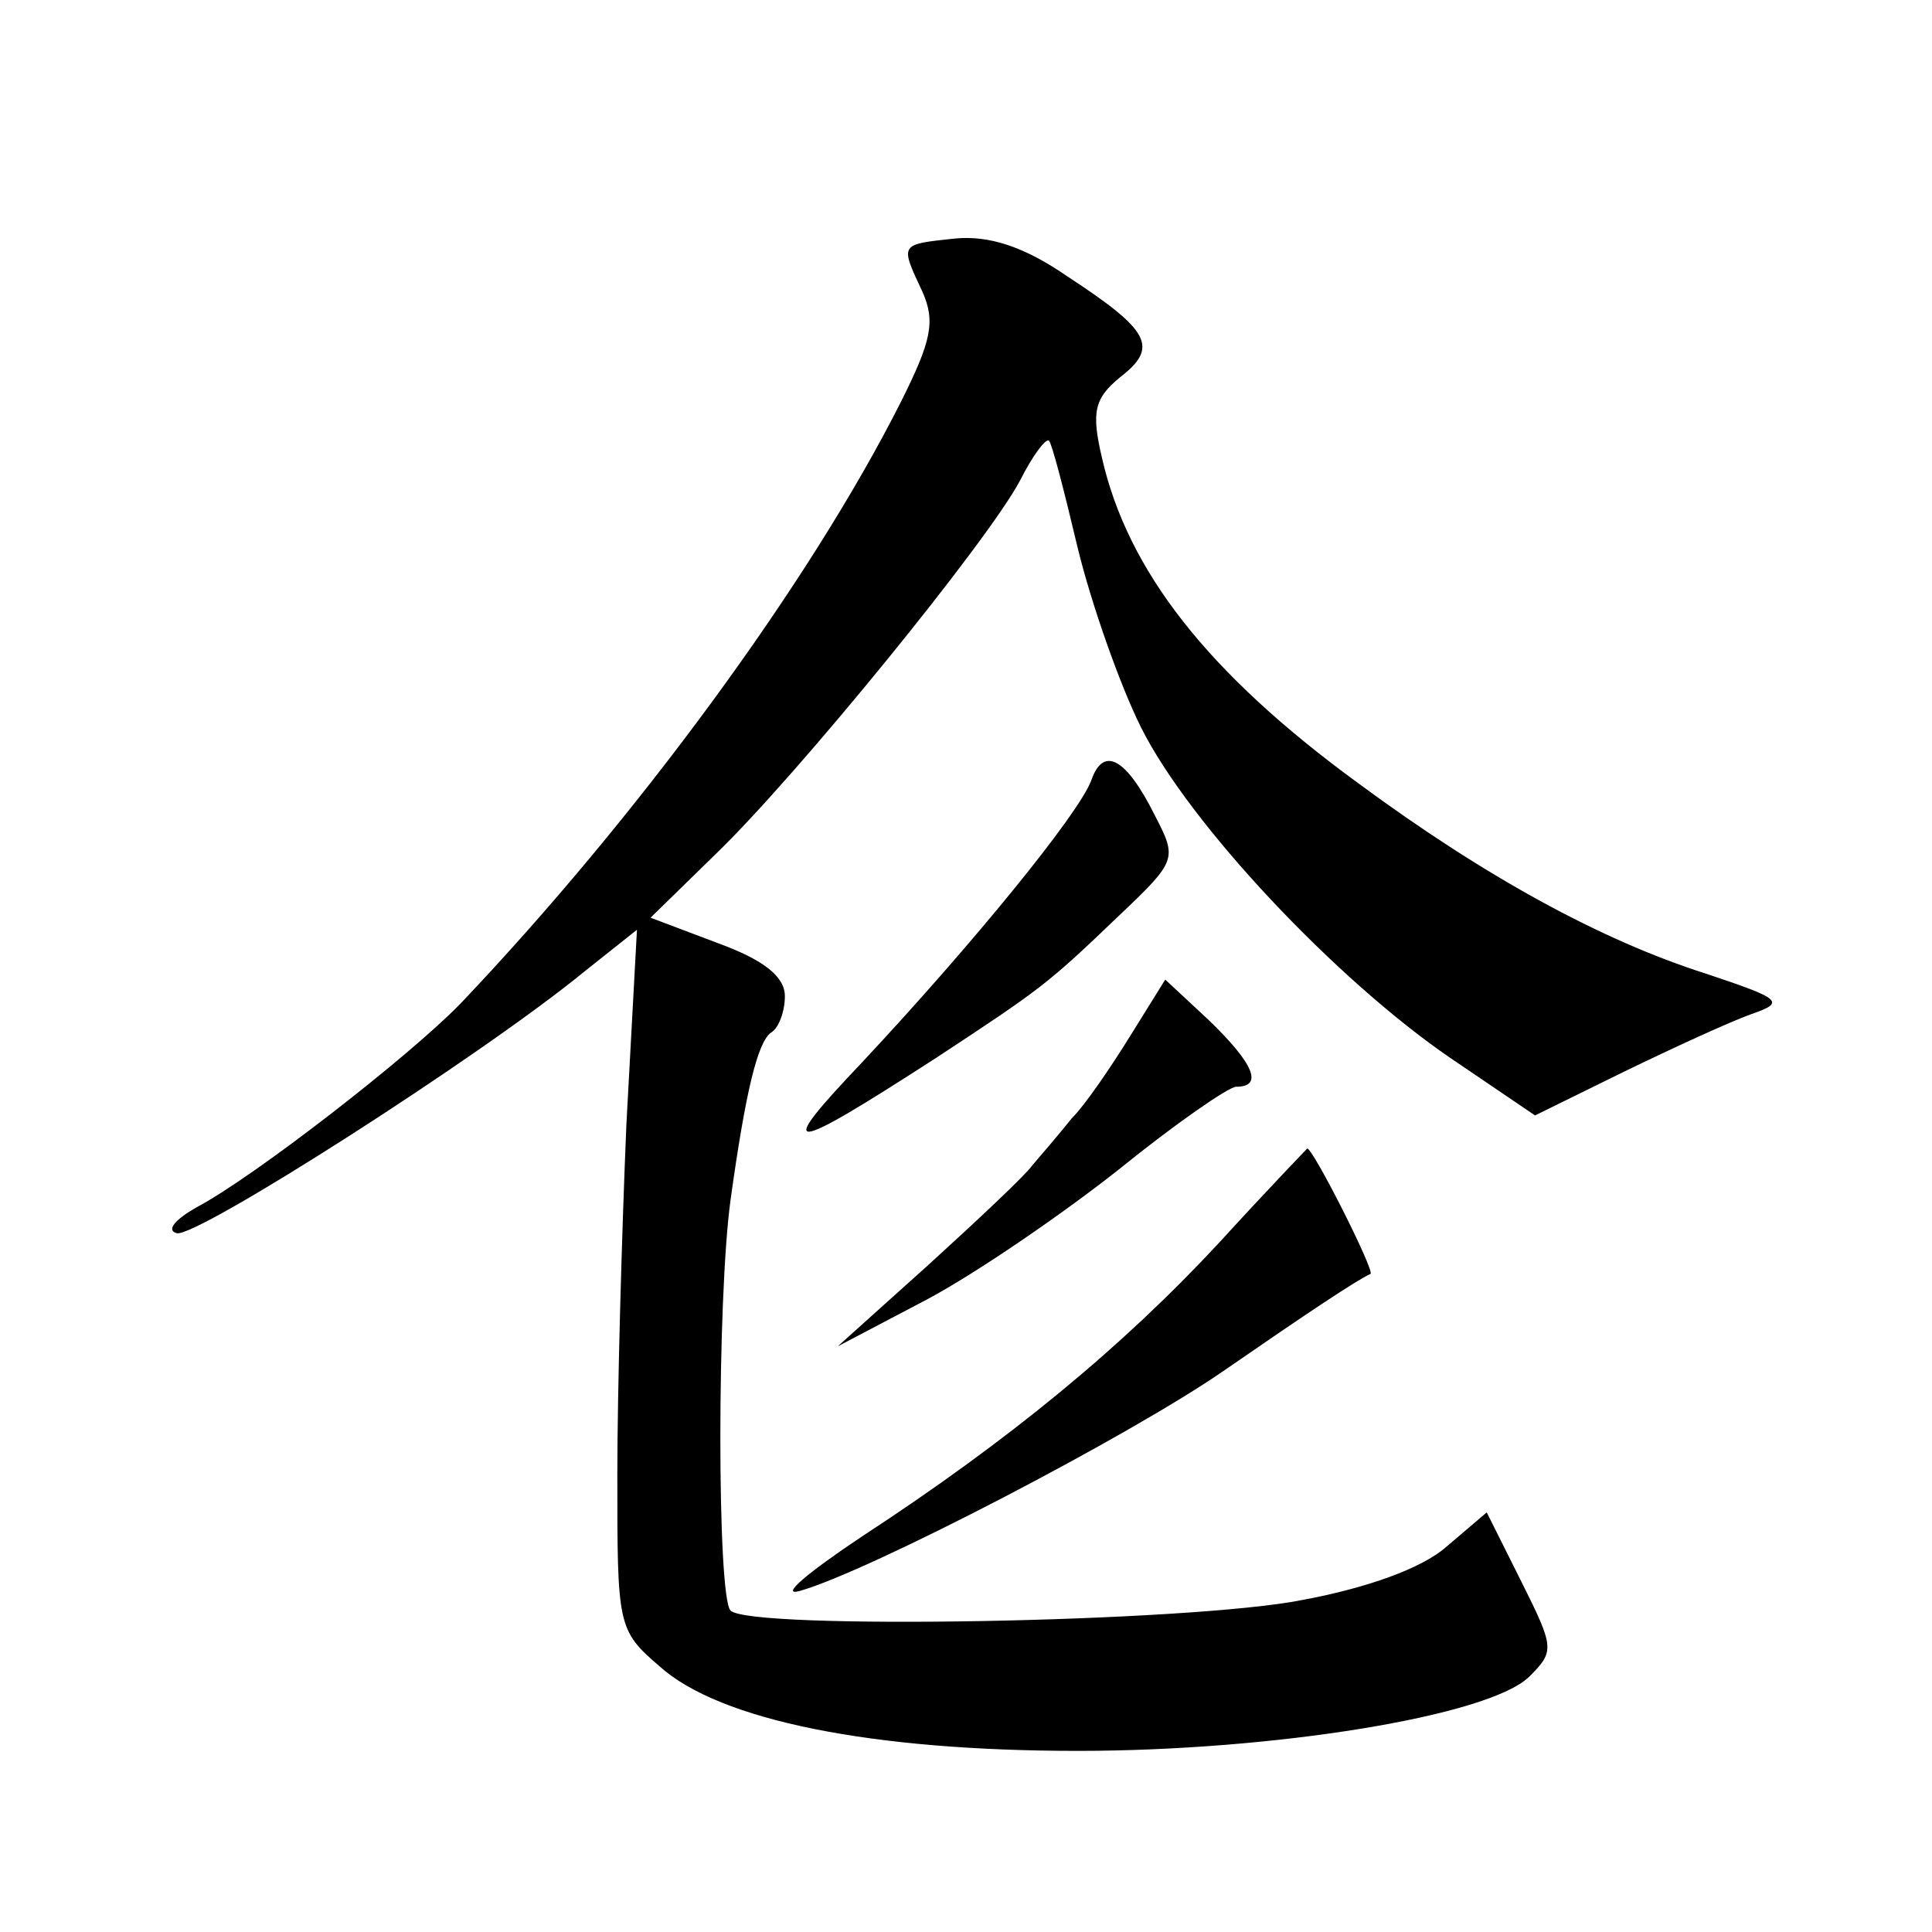
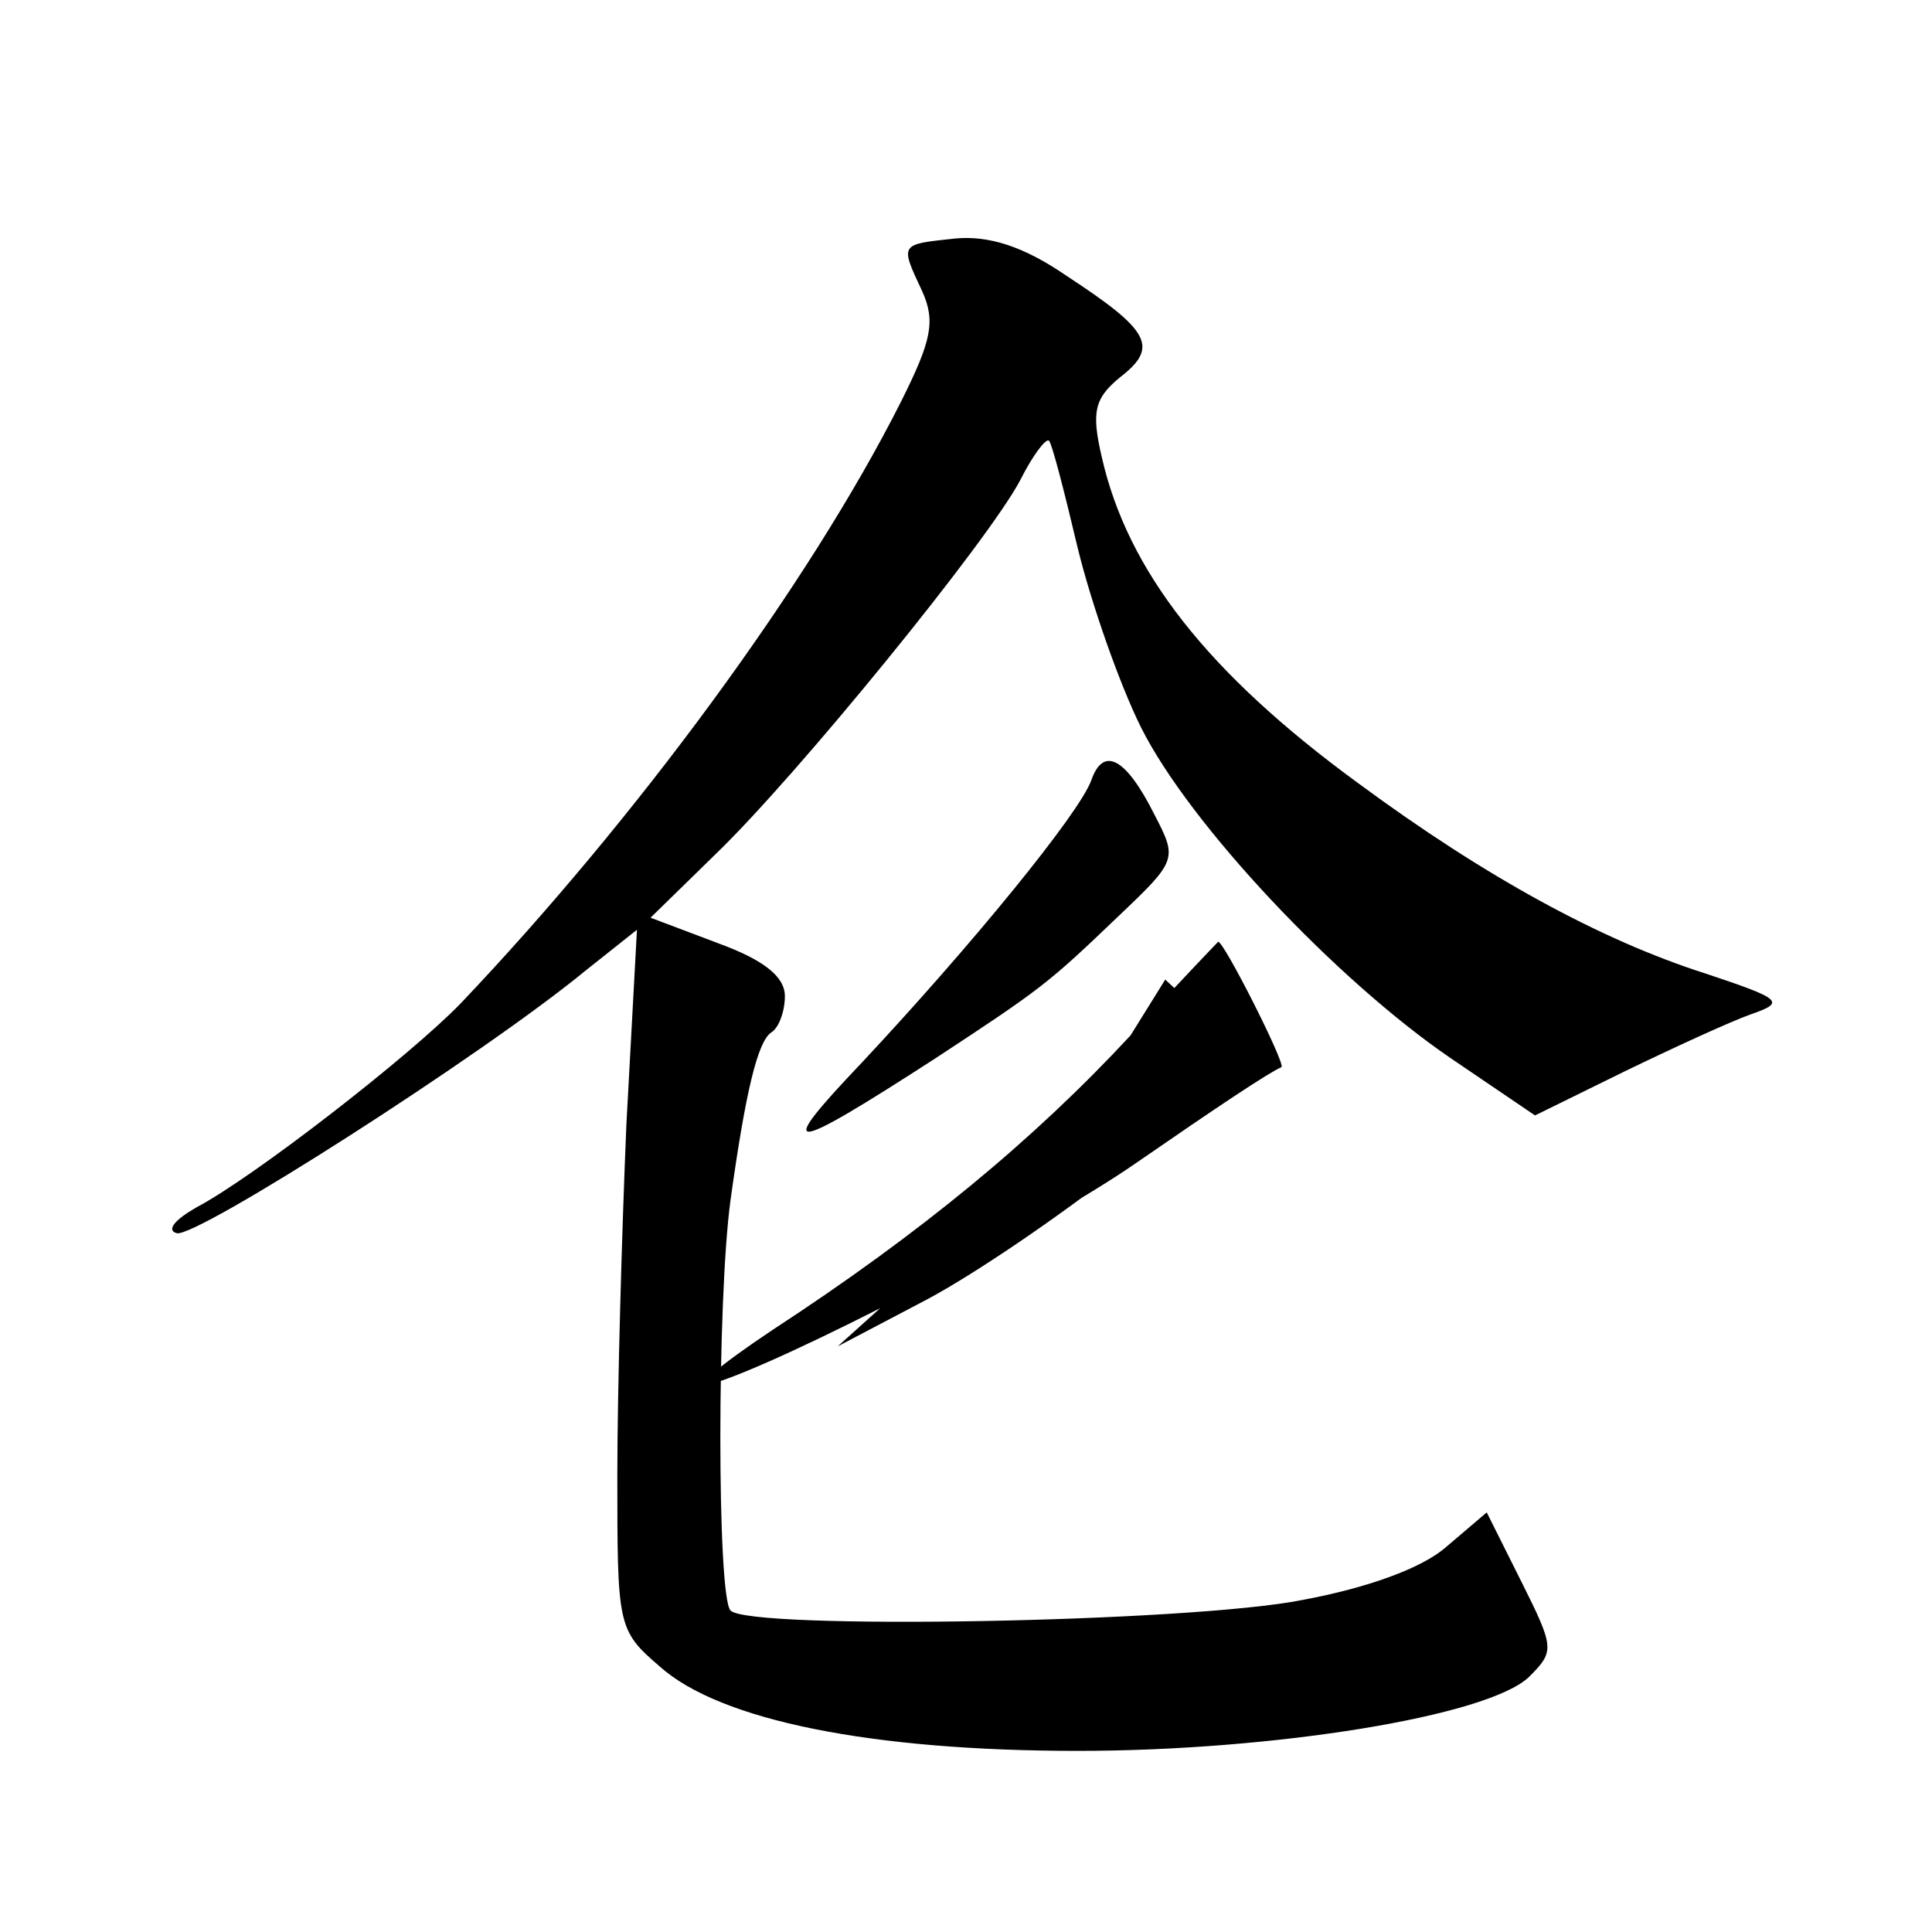
<svg xmlns="http://www.w3.org/2000/svg" version="1.0" width="128pt" height="128pt" viewBox="0 0 128 128" preserveAspectRatio="xMidYMid meet">
  <g transform="translate(0,128) scale(0.1,-0.1)" fill="#0" stroke="none">
-     <path d="M633 1122 c-37 -4 -37 -3 -22 -35 9 -20 6 -33 -14 -73 -61 -121 -176 -277 -292 -399 -34 -35 -137 -115 -175 -135 -14 -8 -20 -15 -13 -17 12 -4 203 118 271 174 l34 27 -7 -129 c-3 -71 -6 -176 -6 -232 0 -100 0 -103 28 -127 40 -36 141 -56 277 -56 130 0 272 23 299 49 17 17 17 19 -5 63 l-23 46 -27 -23 c-16 -14 -52 -27 -95 -35 -75 -15 -367 -20 -379 -7 -9 9 -9 206 0 272 10 72 18 105 27 111 5 3 9 14 9 24 0 13 -14 24 -44 35 l-45 17 43 42 c54 52 181 208 202 248 8 16 17 28 19 26 2 -2 10 -33 19 -71 9 -37 28 -91 42 -119 32 -64 129 -167 205 -219 l56 -38 59 29 c33 16 70 33 84 38 23 8 21 10 -30 27 -69 22 -146 64 -230 126 -100 73 -153 141 -170 216 -7 30 -5 39 12 53 26 20 20 31 -35 67 -29 20 -52 27 -74 25z M723 763 c-8 -22 -79 -109 -152 -187 -59 -62 -50 -61 49 3 70 46 74 49 121 94 39 37 39 38 24 67 -19 38 -34 46 -42 23z M749 594 c-13 -21 -30 -46 -39 -55 -8 -10 -20 -24 -26 -31 -5 -7 -37 -37 -70 -67 l-59 -53 59 31 c32 17 89 56 127 86 37 30 73 55 78 55 18 0 12 15 -18 44 l-29 27 -23 -37z M808 457 c-64 -69 -139 -131 -237 -195 -36 -24 -55 -40 -41 -36 46 13 219 103 281 146 55 38 88 60 97 64 3 2 -39 85 -42 83 0 0 -27 -28 -58 -62z" />
+     <path d="M633 1122 c-37 -4 -37 -3 -22 -35 9 -20 6 -33 -14 -73 -61 -121 -176 -277 -292 -399 -34 -35 -137 -115 -175 -135 -14 -8 -20 -15 -13 -17 12 -4 203 118 271 174 l34 27 -7 -129 c-3 -71 -6 -176 -6 -232 0 -100 0 -103 28 -127 40 -36 141 -56 277 -56 130 0 272 23 299 49 17 17 17 19 -5 63 l-23 46 -27 -23 c-16 -14 -52 -27 -95 -35 -75 -15 -367 -20 -379 -7 -9 9 -9 206 0 272 10 72 18 105 27 111 5 3 9 14 9 24 0 13 -14 24 -44 35 l-45 17 43 42 c54 52 181 208 202 248 8 16 17 28 19 26 2 -2 10 -33 19 -71 9 -37 28 -91 42 -119 32 -64 129 -167 205 -219 l56 -38 59 29 c33 16 70 33 84 38 23 8 21 10 -30 27 -69 22 -146 64 -230 126 -100 73 -153 141 -170 216 -7 30 -5 39 12 53 26 20 20 31 -35 67 -29 20 -52 27 -74 25z M723 763 c-8 -22 -79 -109 -152 -187 -59 -62 -50 -61 49 3 70 46 74 49 121 94 39 37 39 38 24 67 -19 38 -34 46 -42 23z M749 594 c-13 -21 -30 -46 -39 -55 -8 -10 -20 -24 -26 -31 -5 -7 -37 -37 -70 -67 l-59 -53 59 31 c32 17 89 56 127 86 37 30 73 55 78 55 18 0 12 15 -18 44 l-29 27 -23 -37z c-64 -69 -139 -131 -237 -195 -36 -24 -55 -40 -41 -36 46 13 219 103 281 146 55 38 88 60 97 64 3 2 -39 85 -42 83 0 0 -27 -28 -58 -62z" />
  </g>
</svg>